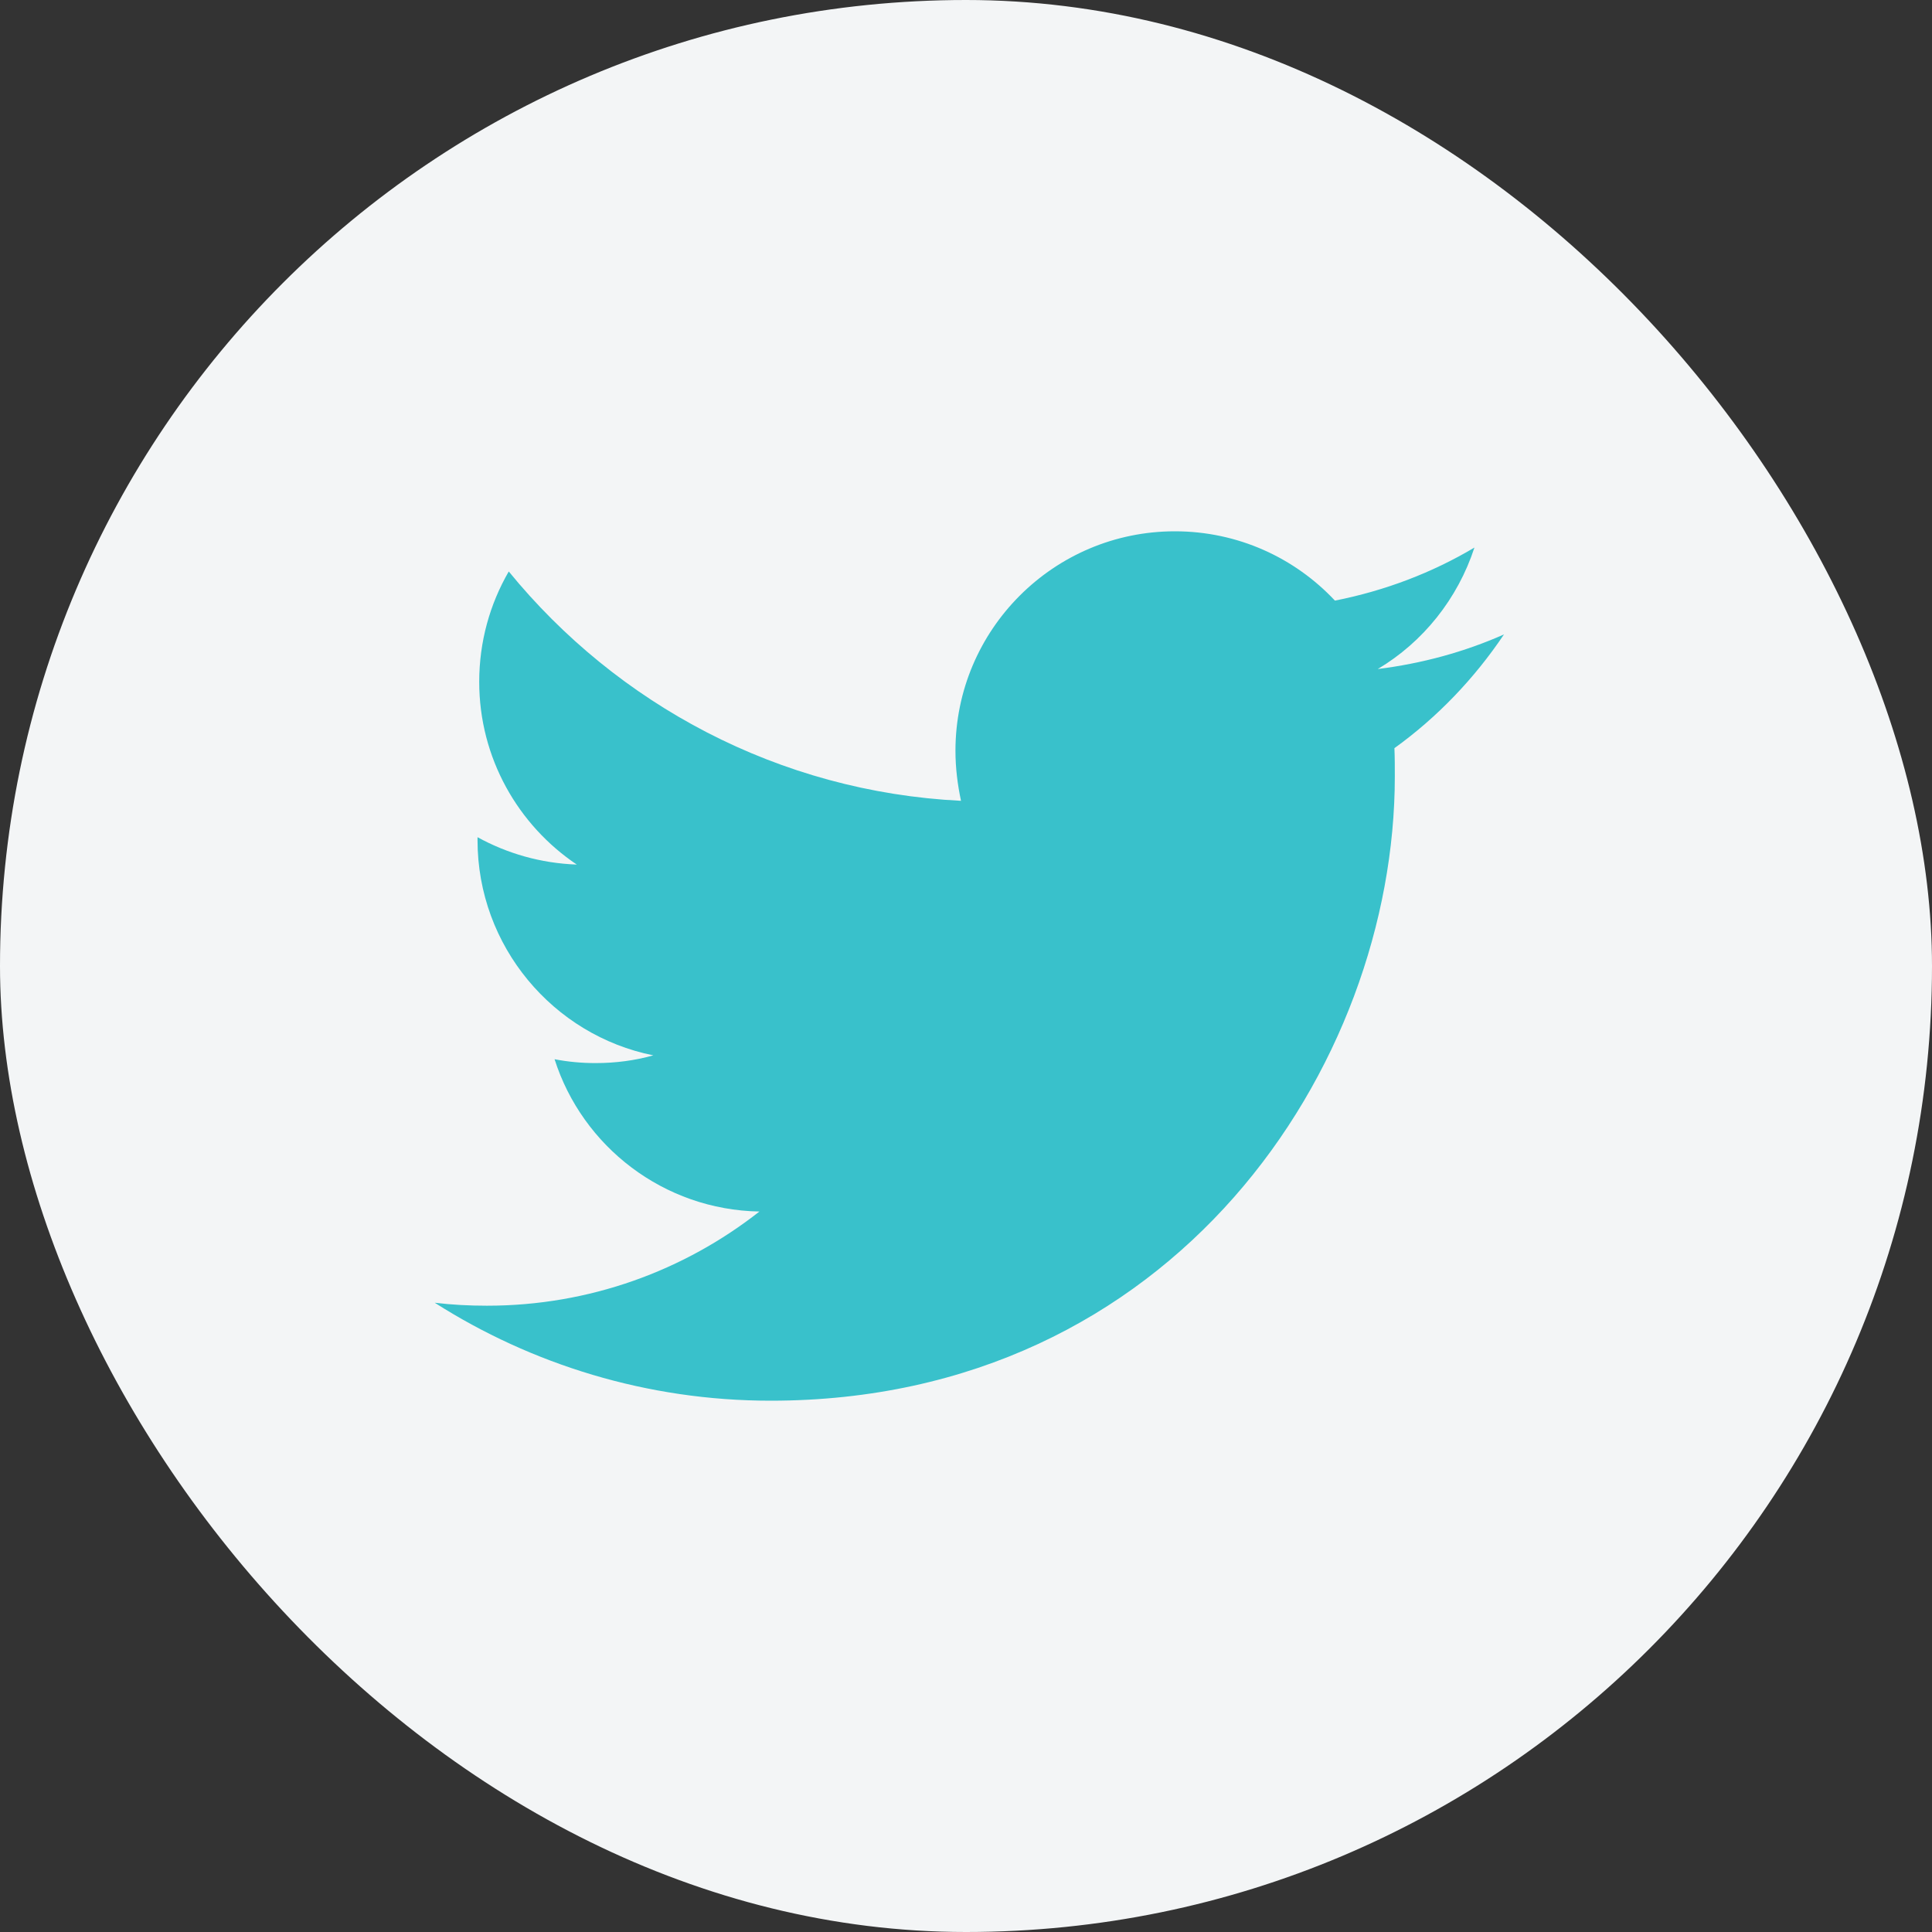
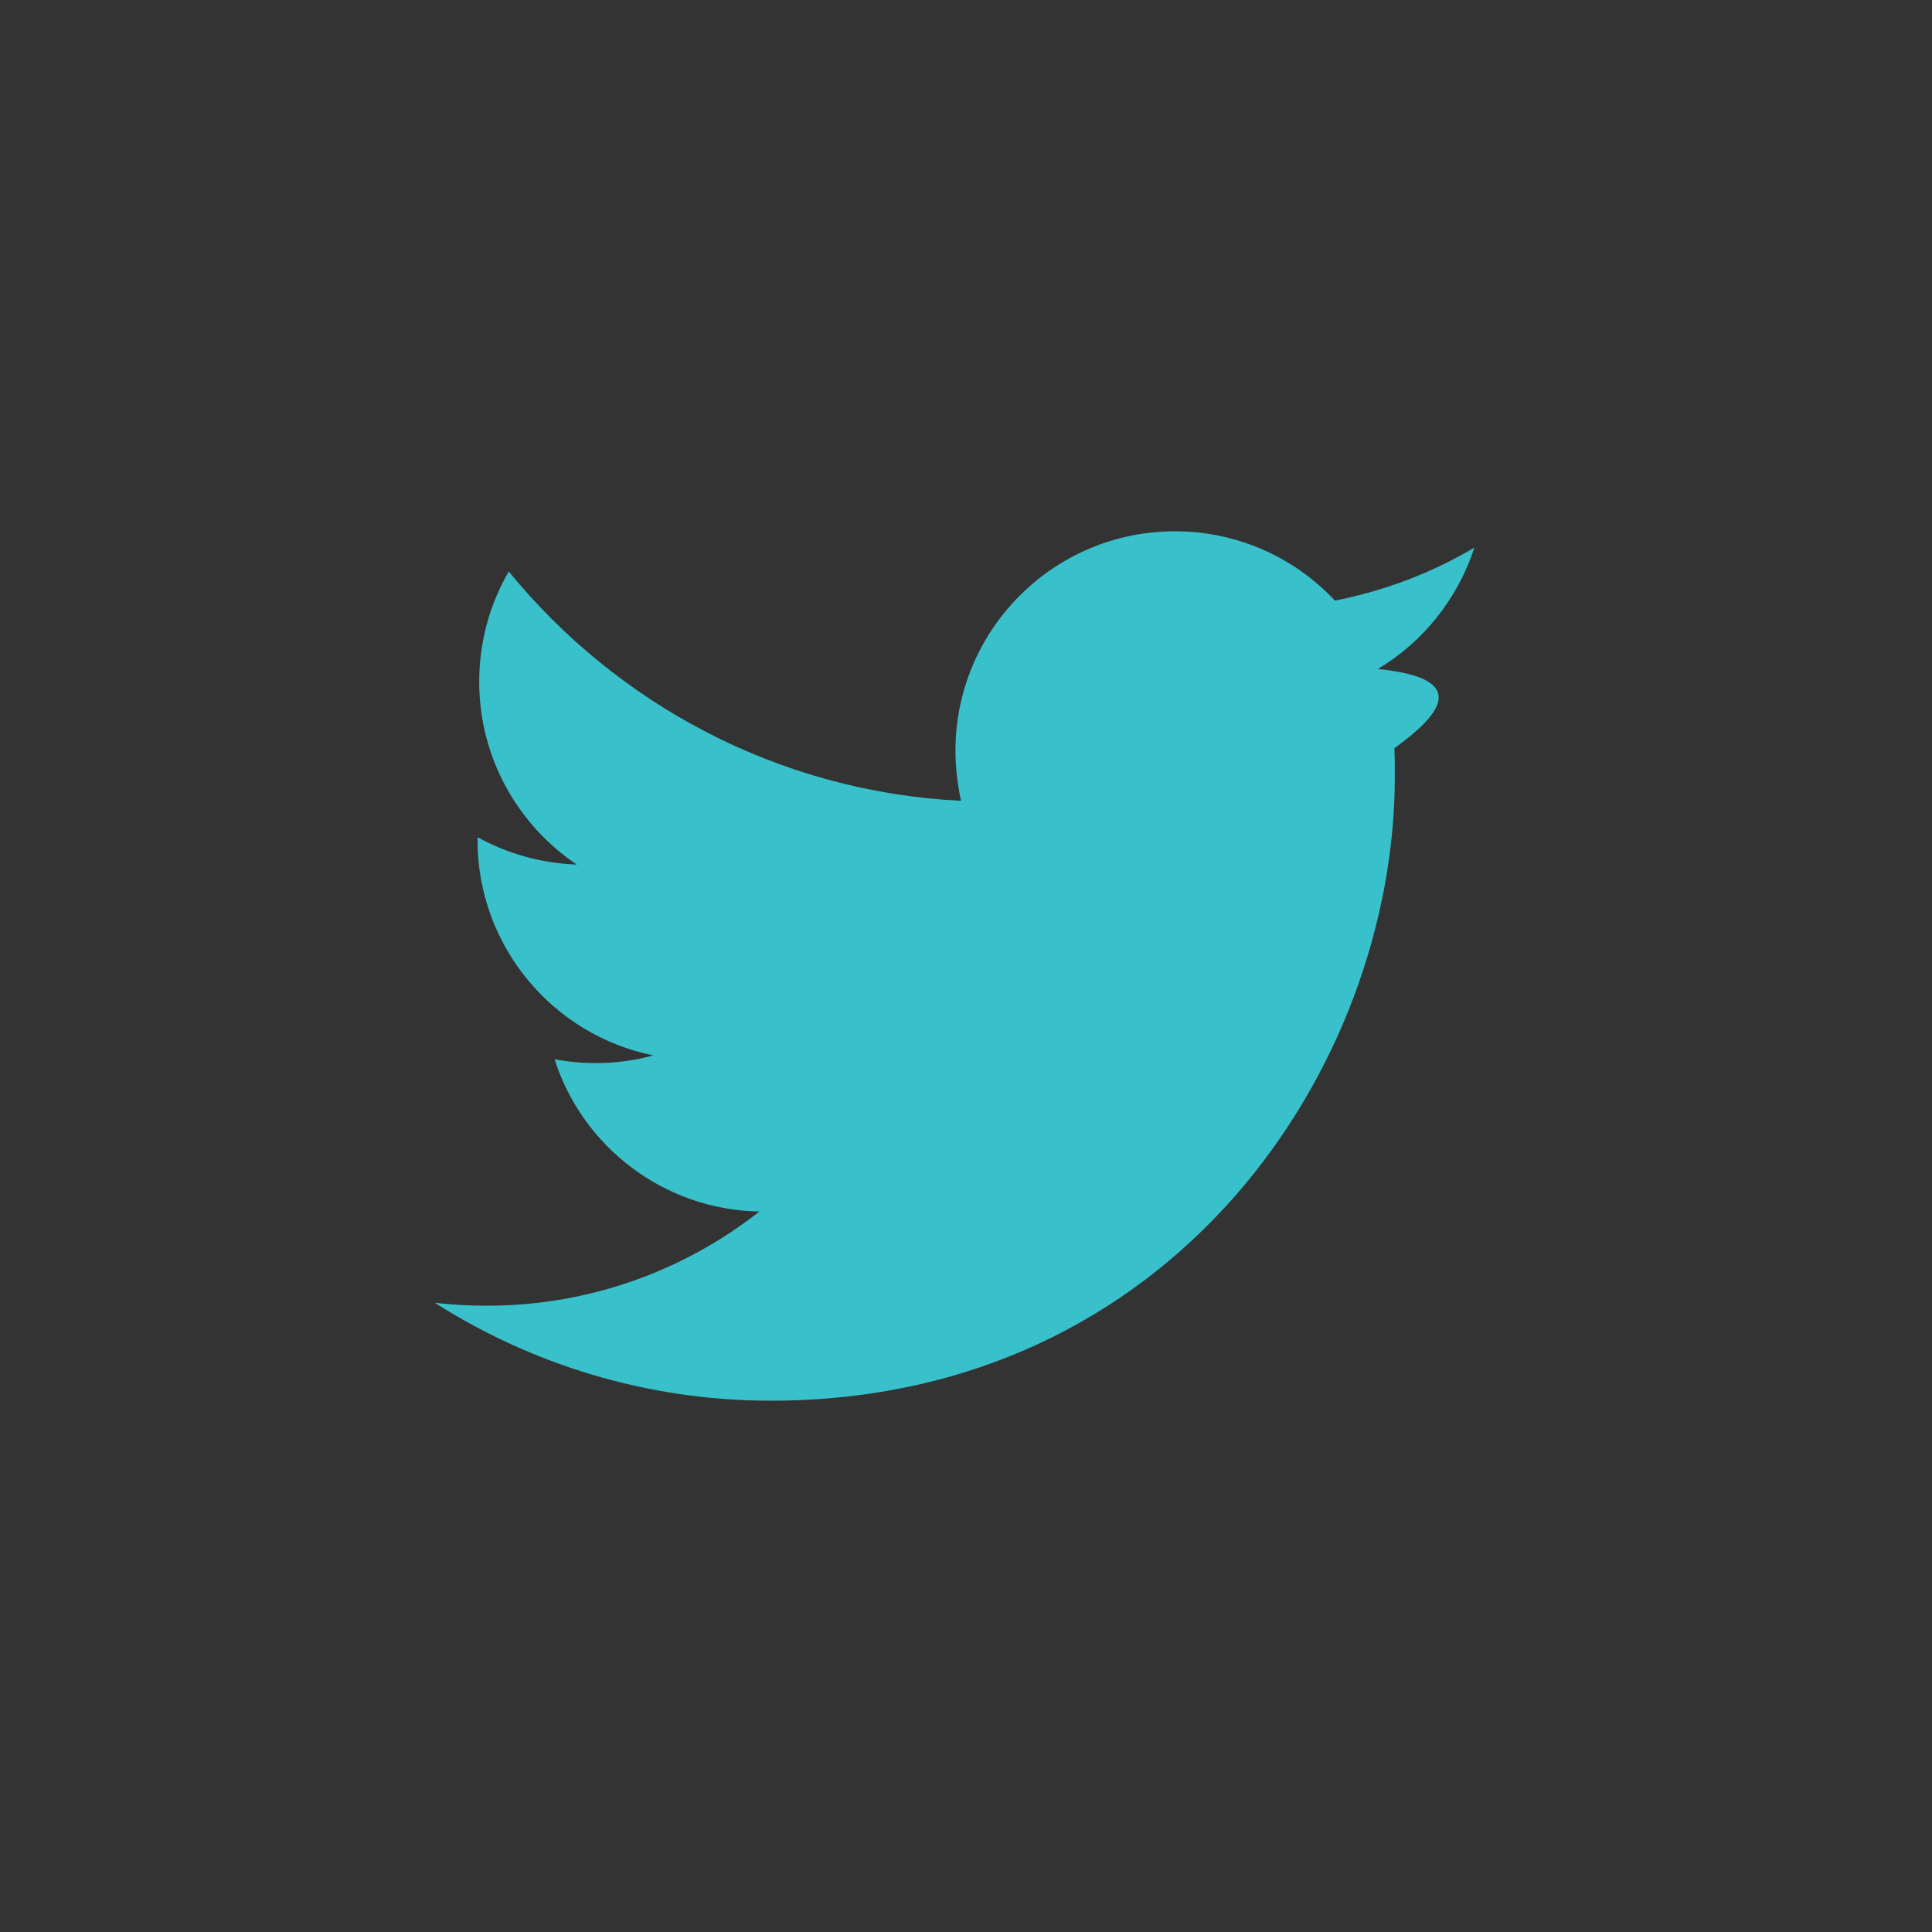
<svg xmlns="http://www.w3.org/2000/svg" width="24" height="24" viewBox="0 0 24 24" fill="none">
  <rect x="0" y="0" width="24" height="24" fill="#333333" stroke="none" />
-   <rect width="24" height="24" rx="12" fill="#F3F5F6" />
-   <path fill-rule="evenodd" clip-rule="evenodd" d="M17.327 9.645C17.327 13.243 14.585 17.4 9.573 17.4C8.037 17.4 6.602 16.948 5.4 16.183C5.613 16.209 5.831 16.22 6.049 16.22C7.324 16.22 8.499 15.784 9.434 15.05C8.244 15.029 7.234 14.242 6.889 13.158C7.053 13.19 7.223 13.206 7.399 13.206C7.649 13.206 7.888 13.174 8.116 13.11C6.873 12.861 5.932 11.755 5.932 10.437V10.4C6.299 10.602 6.718 10.724 7.165 10.74C6.437 10.251 5.953 9.417 5.953 8.47C5.953 7.971 6.086 7.503 6.32 7.099C7.665 8.747 9.674 9.836 11.938 9.948C11.895 9.746 11.869 9.539 11.869 9.326C11.869 7.822 13.091 6.6 14.595 6.6C15.377 6.6 16.084 6.929 16.583 7.461C17.205 7.338 17.79 7.115 18.316 6.802C18.108 7.439 17.678 7.976 17.115 8.311C17.667 8.242 18.194 8.098 18.683 7.881C18.316 8.428 17.853 8.912 17.322 9.294C17.327 9.411 17.327 9.528 17.327 9.645Z" fill="#39C1CB" />
+   <path fill-rule="evenodd" clip-rule="evenodd" d="M17.327 9.645C17.327 13.243 14.585 17.4 9.573 17.4C8.037 17.4 6.602 16.948 5.4 16.183C5.613 16.209 5.831 16.22 6.049 16.22C7.324 16.22 8.499 15.784 9.434 15.05C8.244 15.029 7.234 14.242 6.889 13.158C7.053 13.19 7.223 13.206 7.399 13.206C7.649 13.206 7.888 13.174 8.116 13.11C6.873 12.861 5.932 11.755 5.932 10.437V10.4C6.299 10.602 6.718 10.724 7.165 10.74C6.437 10.251 5.953 9.417 5.953 8.47C5.953 7.971 6.086 7.503 6.32 7.099C7.665 8.747 9.674 9.836 11.938 9.948C11.895 9.746 11.869 9.539 11.869 9.326C11.869 7.822 13.091 6.6 14.595 6.6C15.377 6.6 16.084 6.929 16.583 7.461C17.205 7.338 17.79 7.115 18.316 6.802C18.108 7.439 17.678 7.976 17.115 8.311C18.316 8.428 17.853 8.912 17.322 9.294C17.327 9.411 17.327 9.528 17.327 9.645Z" fill="#39C1CB" />
</svg>